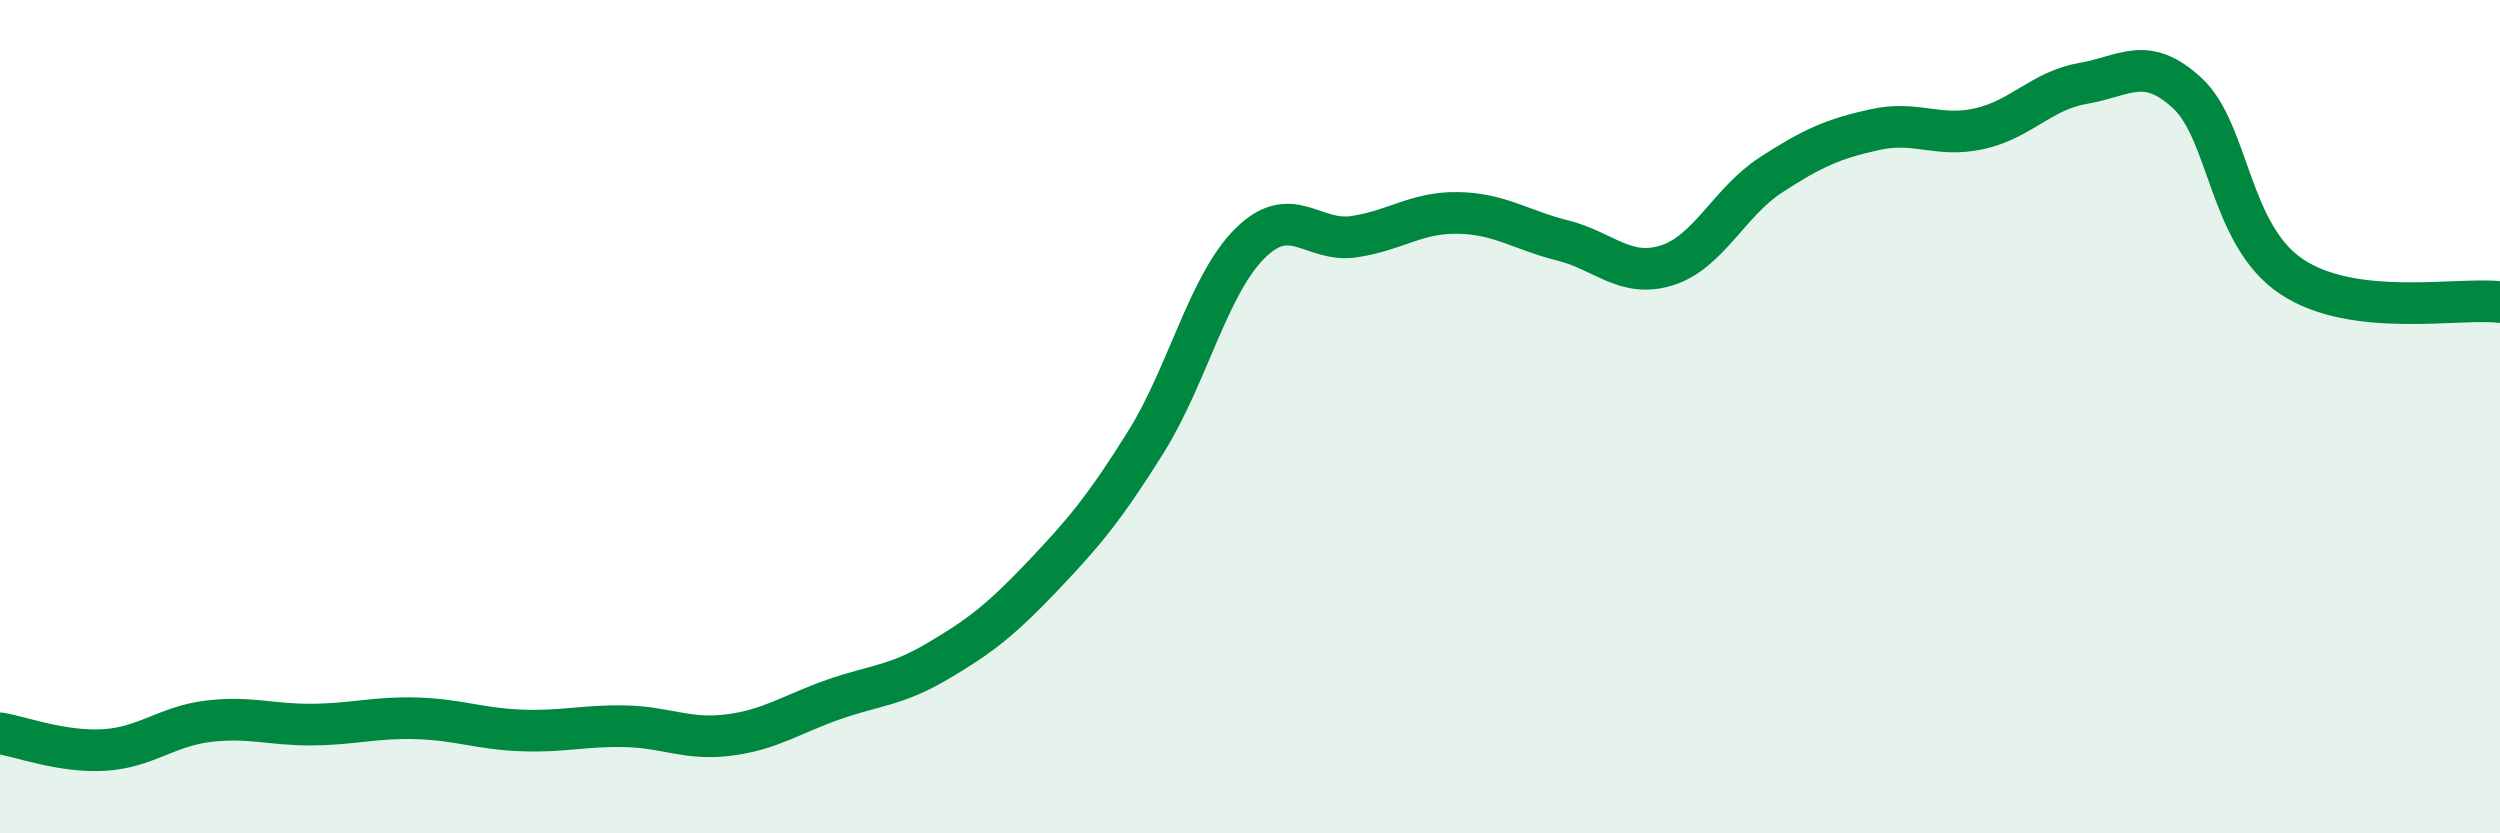
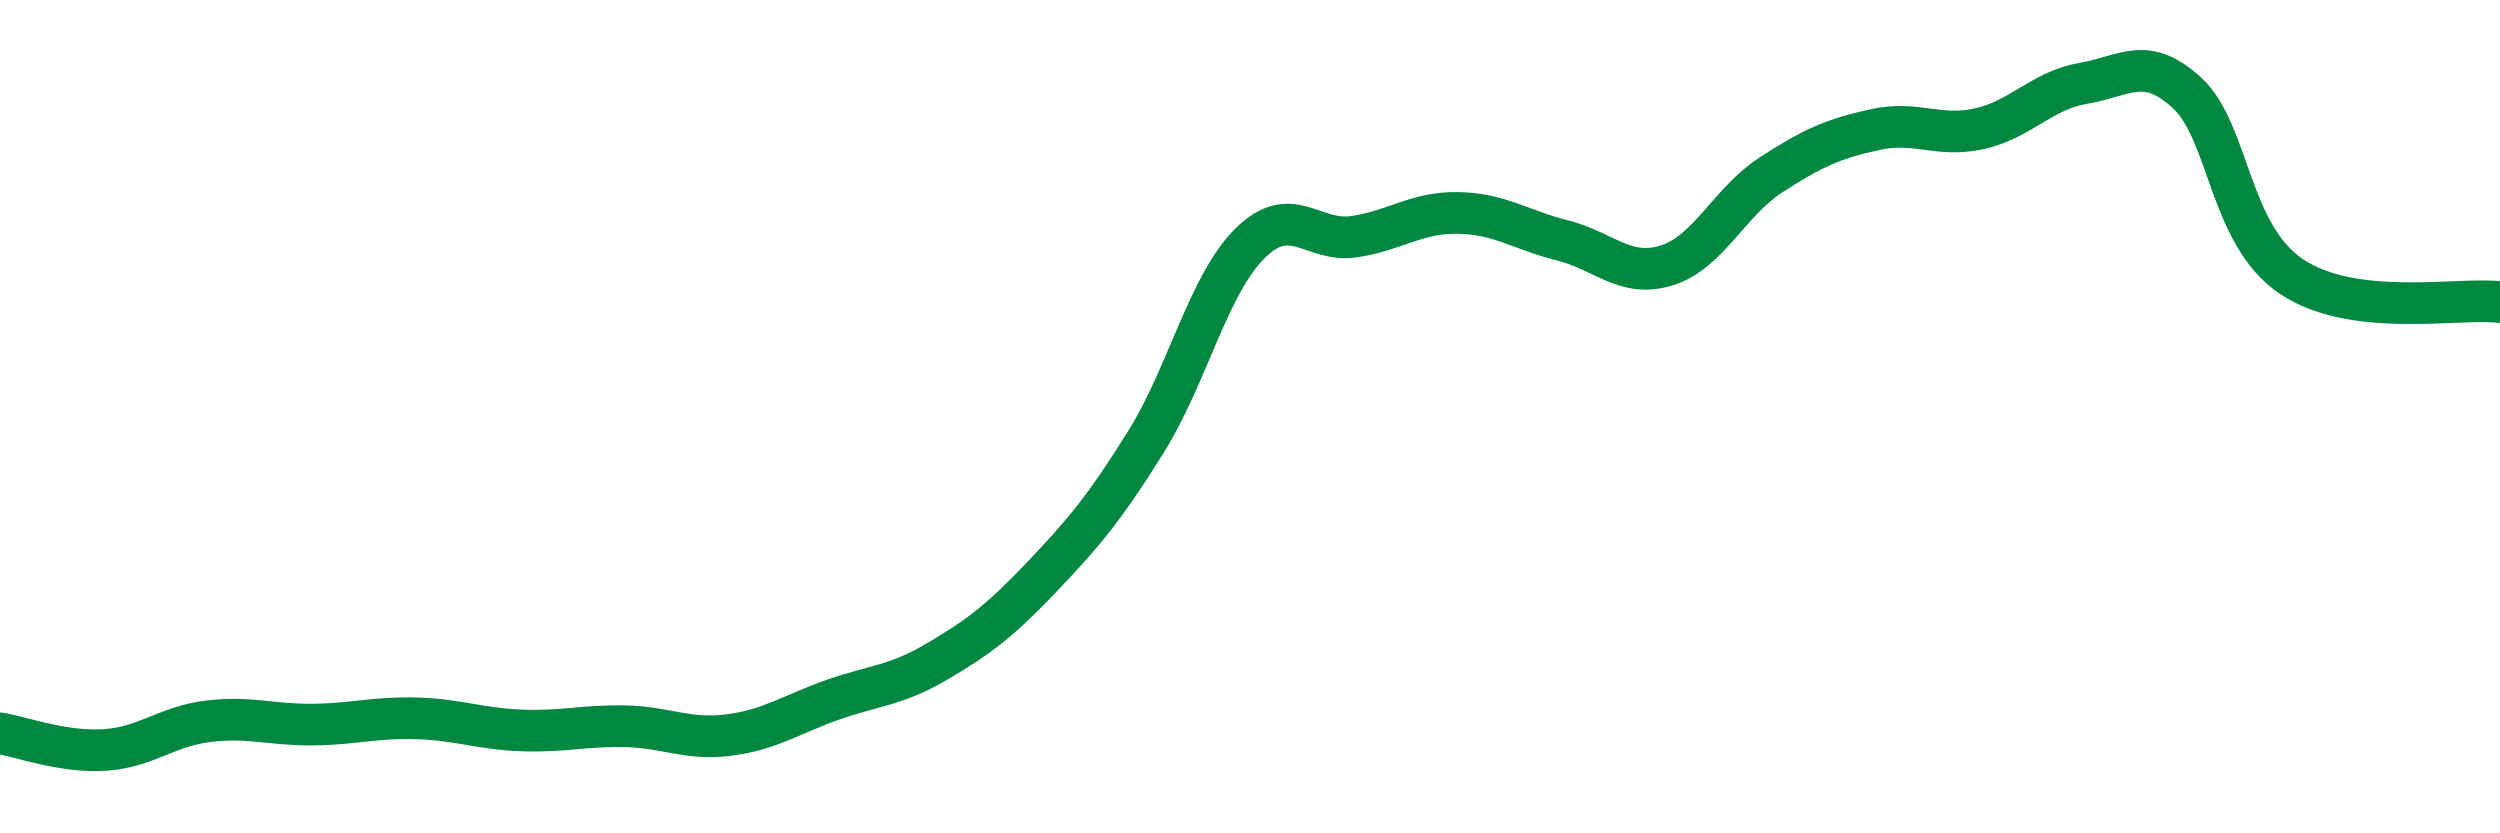
<svg xmlns="http://www.w3.org/2000/svg" width="60" height="20" viewBox="0 0 60 20">
-   <path d="M 0,17.6 C 0.5,17.68 1.5,18.06 2.5,18 C 3.5,17.94 4,17.43 5,17.31 C 6,17.19 6.5,17.4 7.5,17.39 C 8.5,17.38 9,17.21 10,17.24 C 11,17.27 11.5,17.49 12.5,17.53 C 13.5,17.57 14,17.41 15,17.43 C 16,17.45 16.5,17.77 17.5,17.64 C 18.5,17.51 19,17.14 20,16.79 C 21,16.44 21.5,16.46 22.5,15.87 C 23.5,15.28 24,14.9 25,13.85 C 26,12.8 26.5,12.21 27.5,10.61 C 28.5,9.01 29,6.83 30,5.84 C 31,4.85 31.5,5.83 32.5,5.68 C 33.5,5.53 34,5.09 35,5.11 C 36,5.13 36.5,5.52 37.5,5.77 C 38.5,6.02 39,6.68 40,6.37 C 41,6.06 41.5,4.85 42.5,4.2 C 43.5,3.55 44,3.33 45,3.11 C 46,2.89 46.5,3.31 47.5,3.09 C 48.5,2.87 49,2.17 50,2 C 51,1.83 51.5,1.31 52.5,2.24 C 53.5,3.17 53.5,5.64 55,6.64 C 56.5,7.64 59,7.13 60,7.25L60 20L0 20Z" fill="#008740" opacity="0.1" stroke-linecap="round" stroke-linejoin="round" />
  <path d="M 0,17.6 C 0.5,17.68 1.5,18.06 2.5,18 C 3.5,17.94 4,17.43 5,17.31 C 6,17.19 6.5,17.4 7.5,17.39 C 8.5,17.38 9,17.21 10,17.24 C 11,17.27 11.5,17.49 12.5,17.53 C 13.5,17.57 14,17.41 15,17.43 C 16,17.45 16.5,17.77 17.5,17.64 C 18.5,17.51 19,17.14 20,16.79 C 21,16.44 21.5,16.46 22.5,15.87 C 23.5,15.28 24,14.9 25,13.85 C 26,12.8 26.5,12.21 27.5,10.61 C 28.5,9.01 29,6.83 30,5.84 C 31,4.85 31.5,5.83 32.5,5.68 C 33.5,5.53 34,5.09 35,5.11 C 36,5.13 36.5,5.52 37.5,5.77 C 38.5,6.02 39,6.68 40,6.37 C 41,6.06 41.5,4.85 42.5,4.2 C 43.5,3.55 44,3.33 45,3.11 C 46,2.89 46.5,3.31 47.5,3.09 C 48.5,2.87 49,2.17 50,2 C 51,1.83 51.5,1.31 52.5,2.24 C 53.5,3.17 53.5,5.64 55,6.64 C 56.5,7.64 59,7.13 60,7.25" stroke="#008740" stroke-width="1" fill="none" stroke-linecap="round" stroke-linejoin="round" />
</svg>